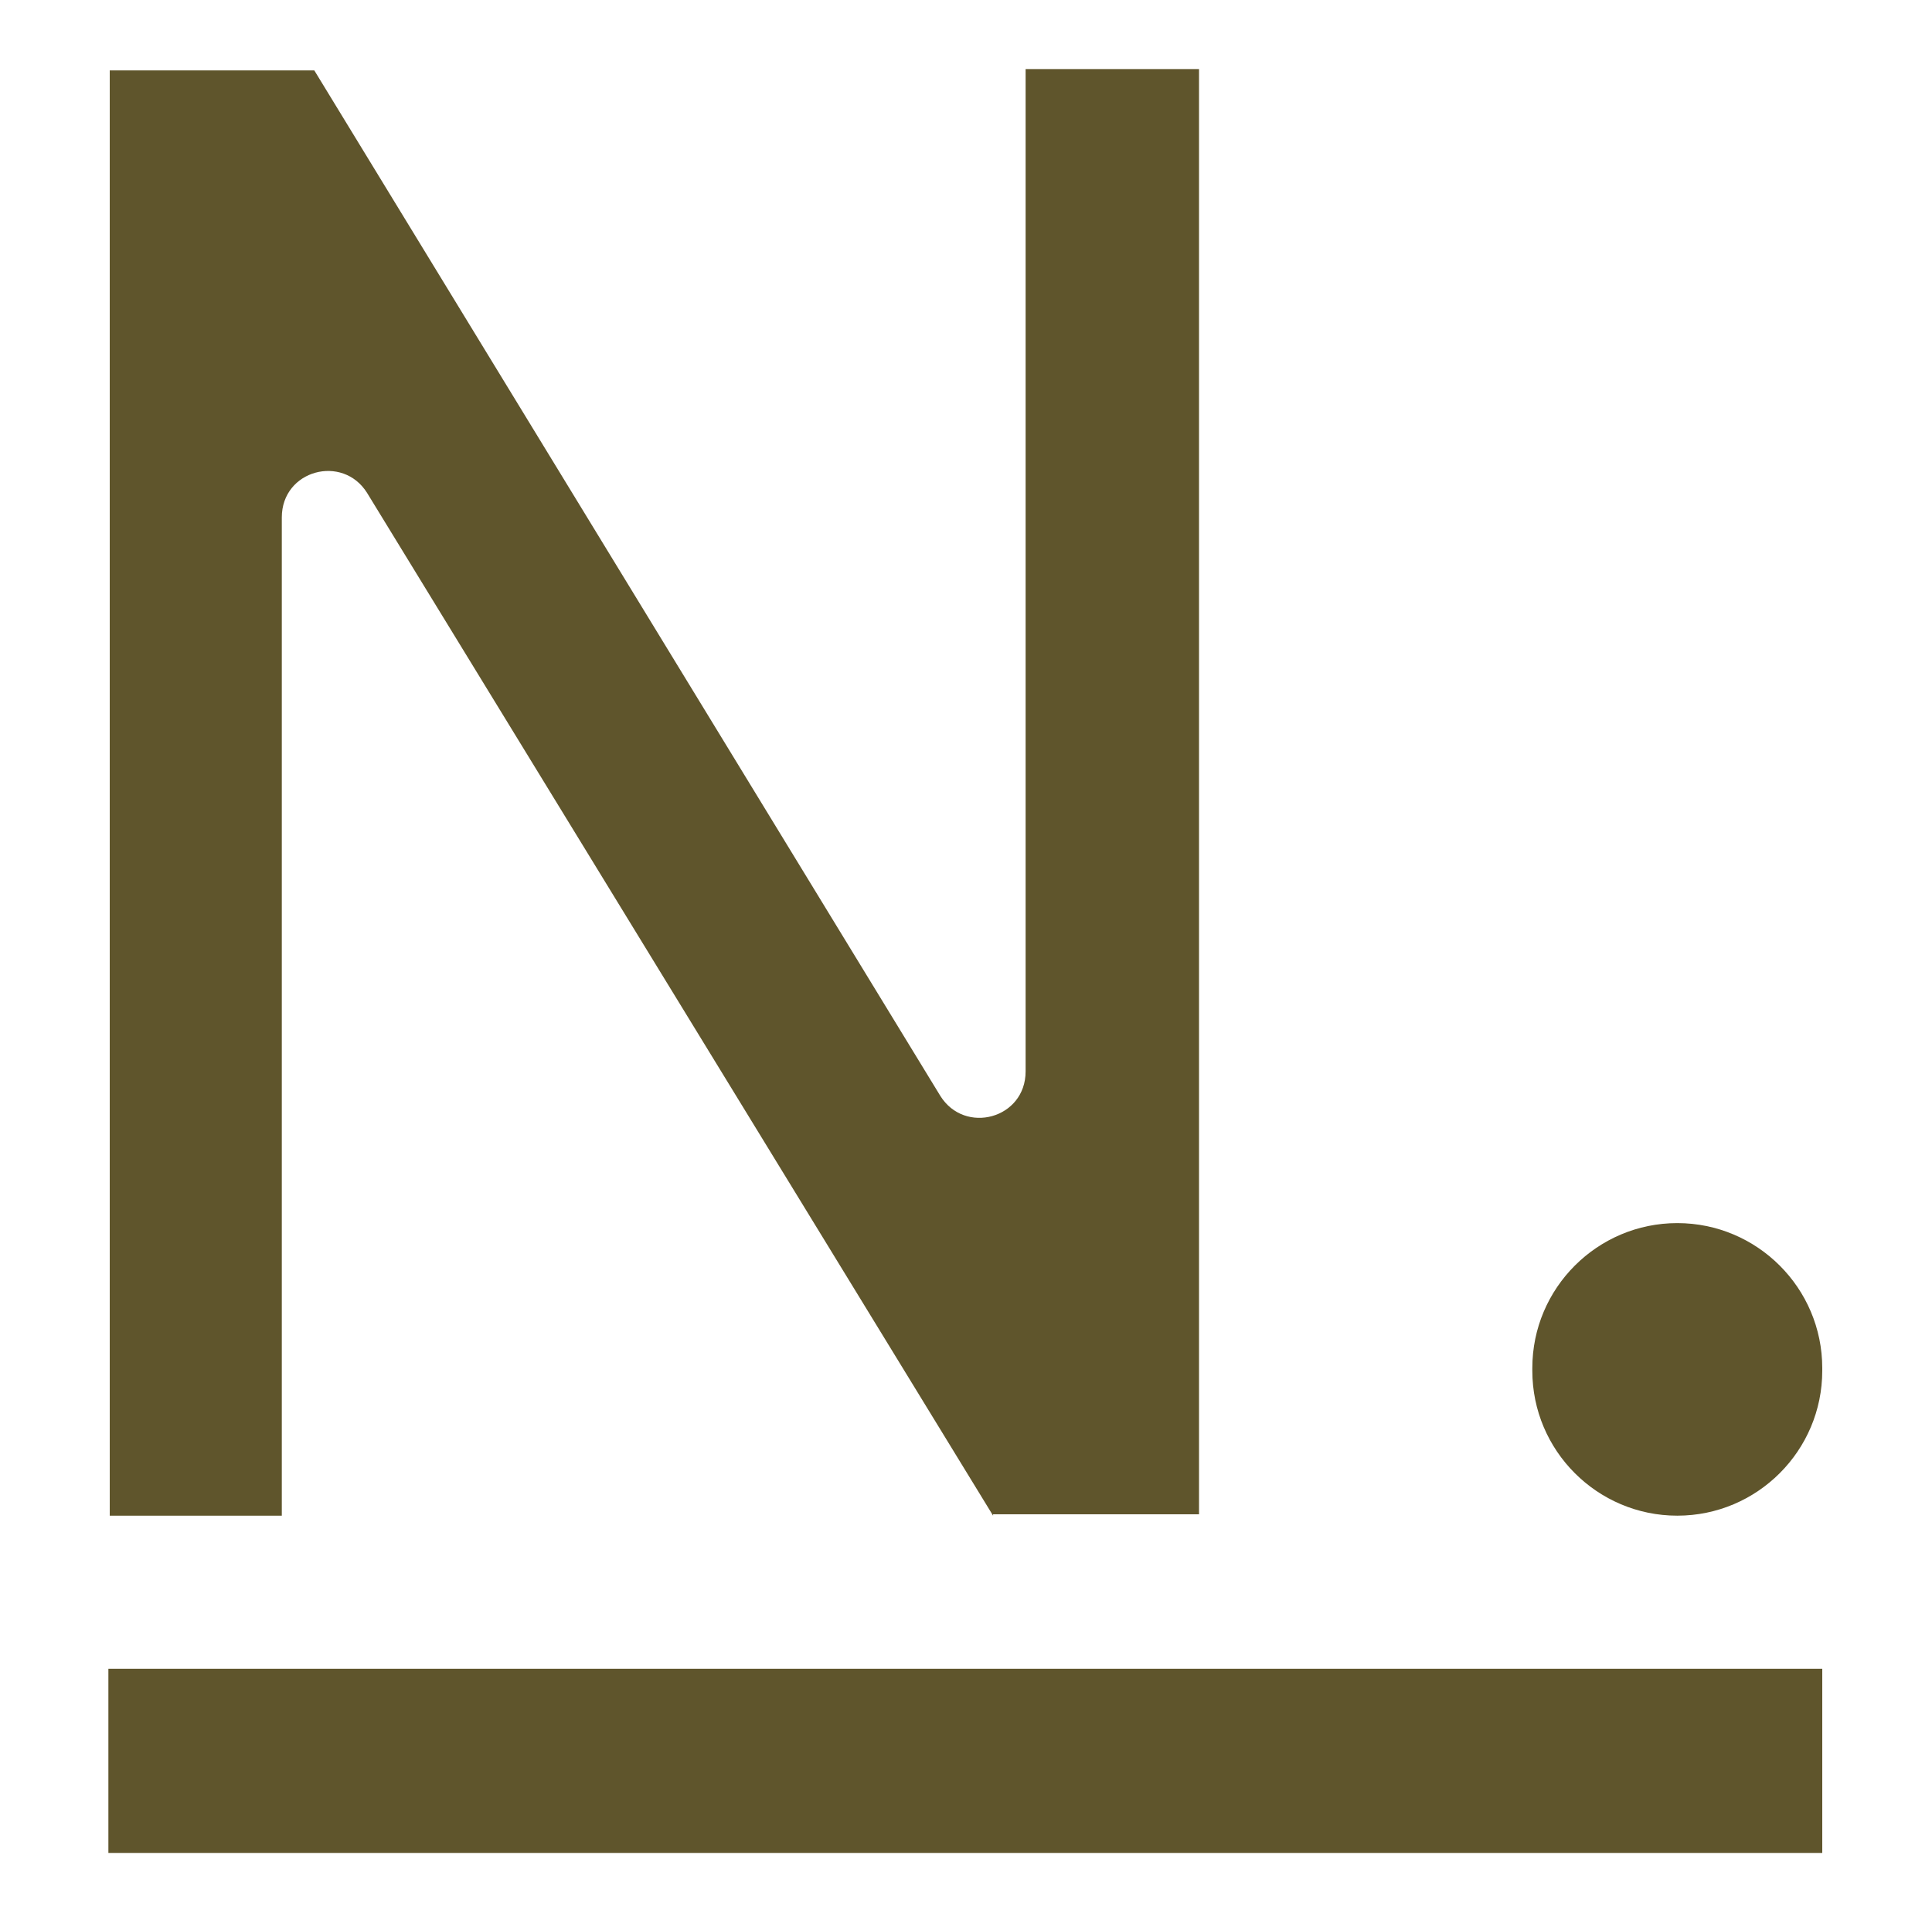
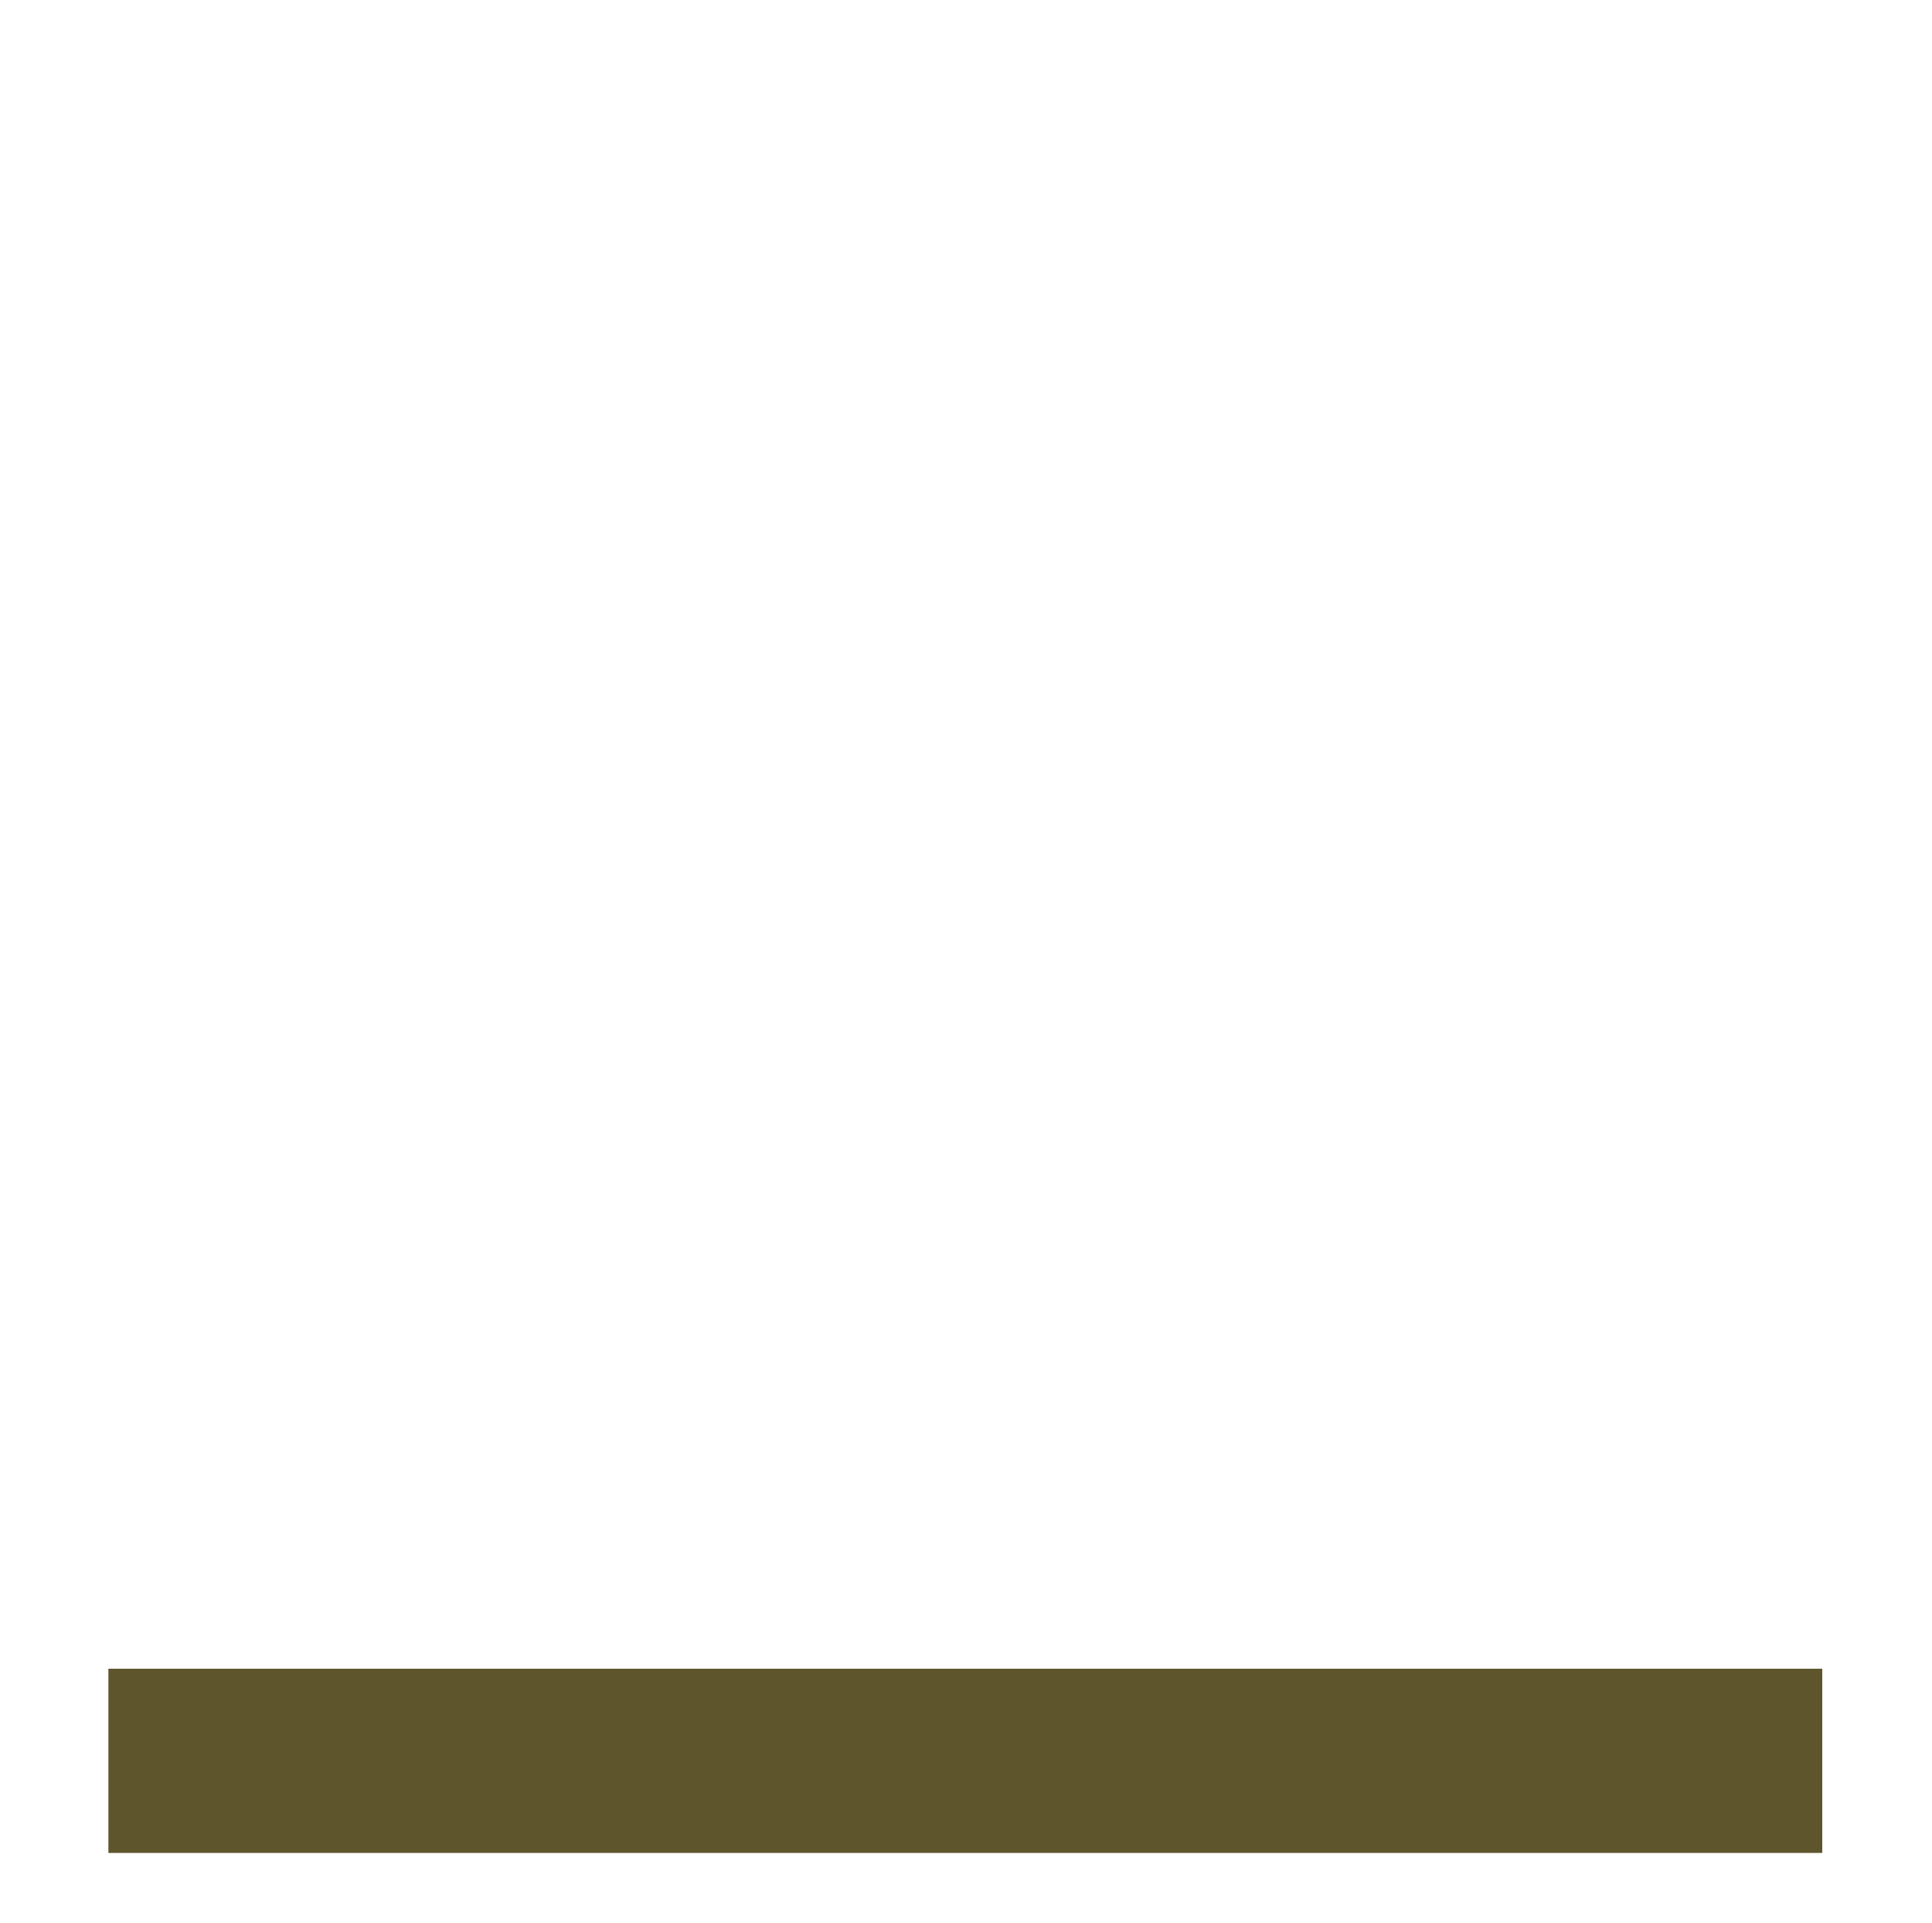
<svg xmlns="http://www.w3.org/2000/svg" version="1.1" id="Calque_1" x="0px" y="0px" viewBox="0 0 142.6 142" style="enable-background:new 0 0 142.6 142;" xml:space="preserve">
  <style type="text/css"> .st0{fill:#5F552C;} </style>
  <g>
-     <path class="st0" d="M73.3,111.9L27.1,36.4c-1.8-2.9-6.3-1.7-6.3,1.8v73.7H8.1V5.2h15.1l46.2,75.7c1.8,2.9,6.3,1.7,6.3-1.8v-74 h12.8v106.7H73.3z" />
-     <path class="st0" d="M113.1,101.2v-0.2c0-5.9,4.8-10.7,10.7-10.7h0c5.9,0,10.7,4.8,10.7,10.7v0.2c0,5.9-4.8,10.7-10.7,10.7h0 C117.9,111.9,113.1,107.1,113.1,101.2z" />
    <rect x="8" y="123.2" class="st0" width="126.5" height="13.6" />
  </g>
</svg>